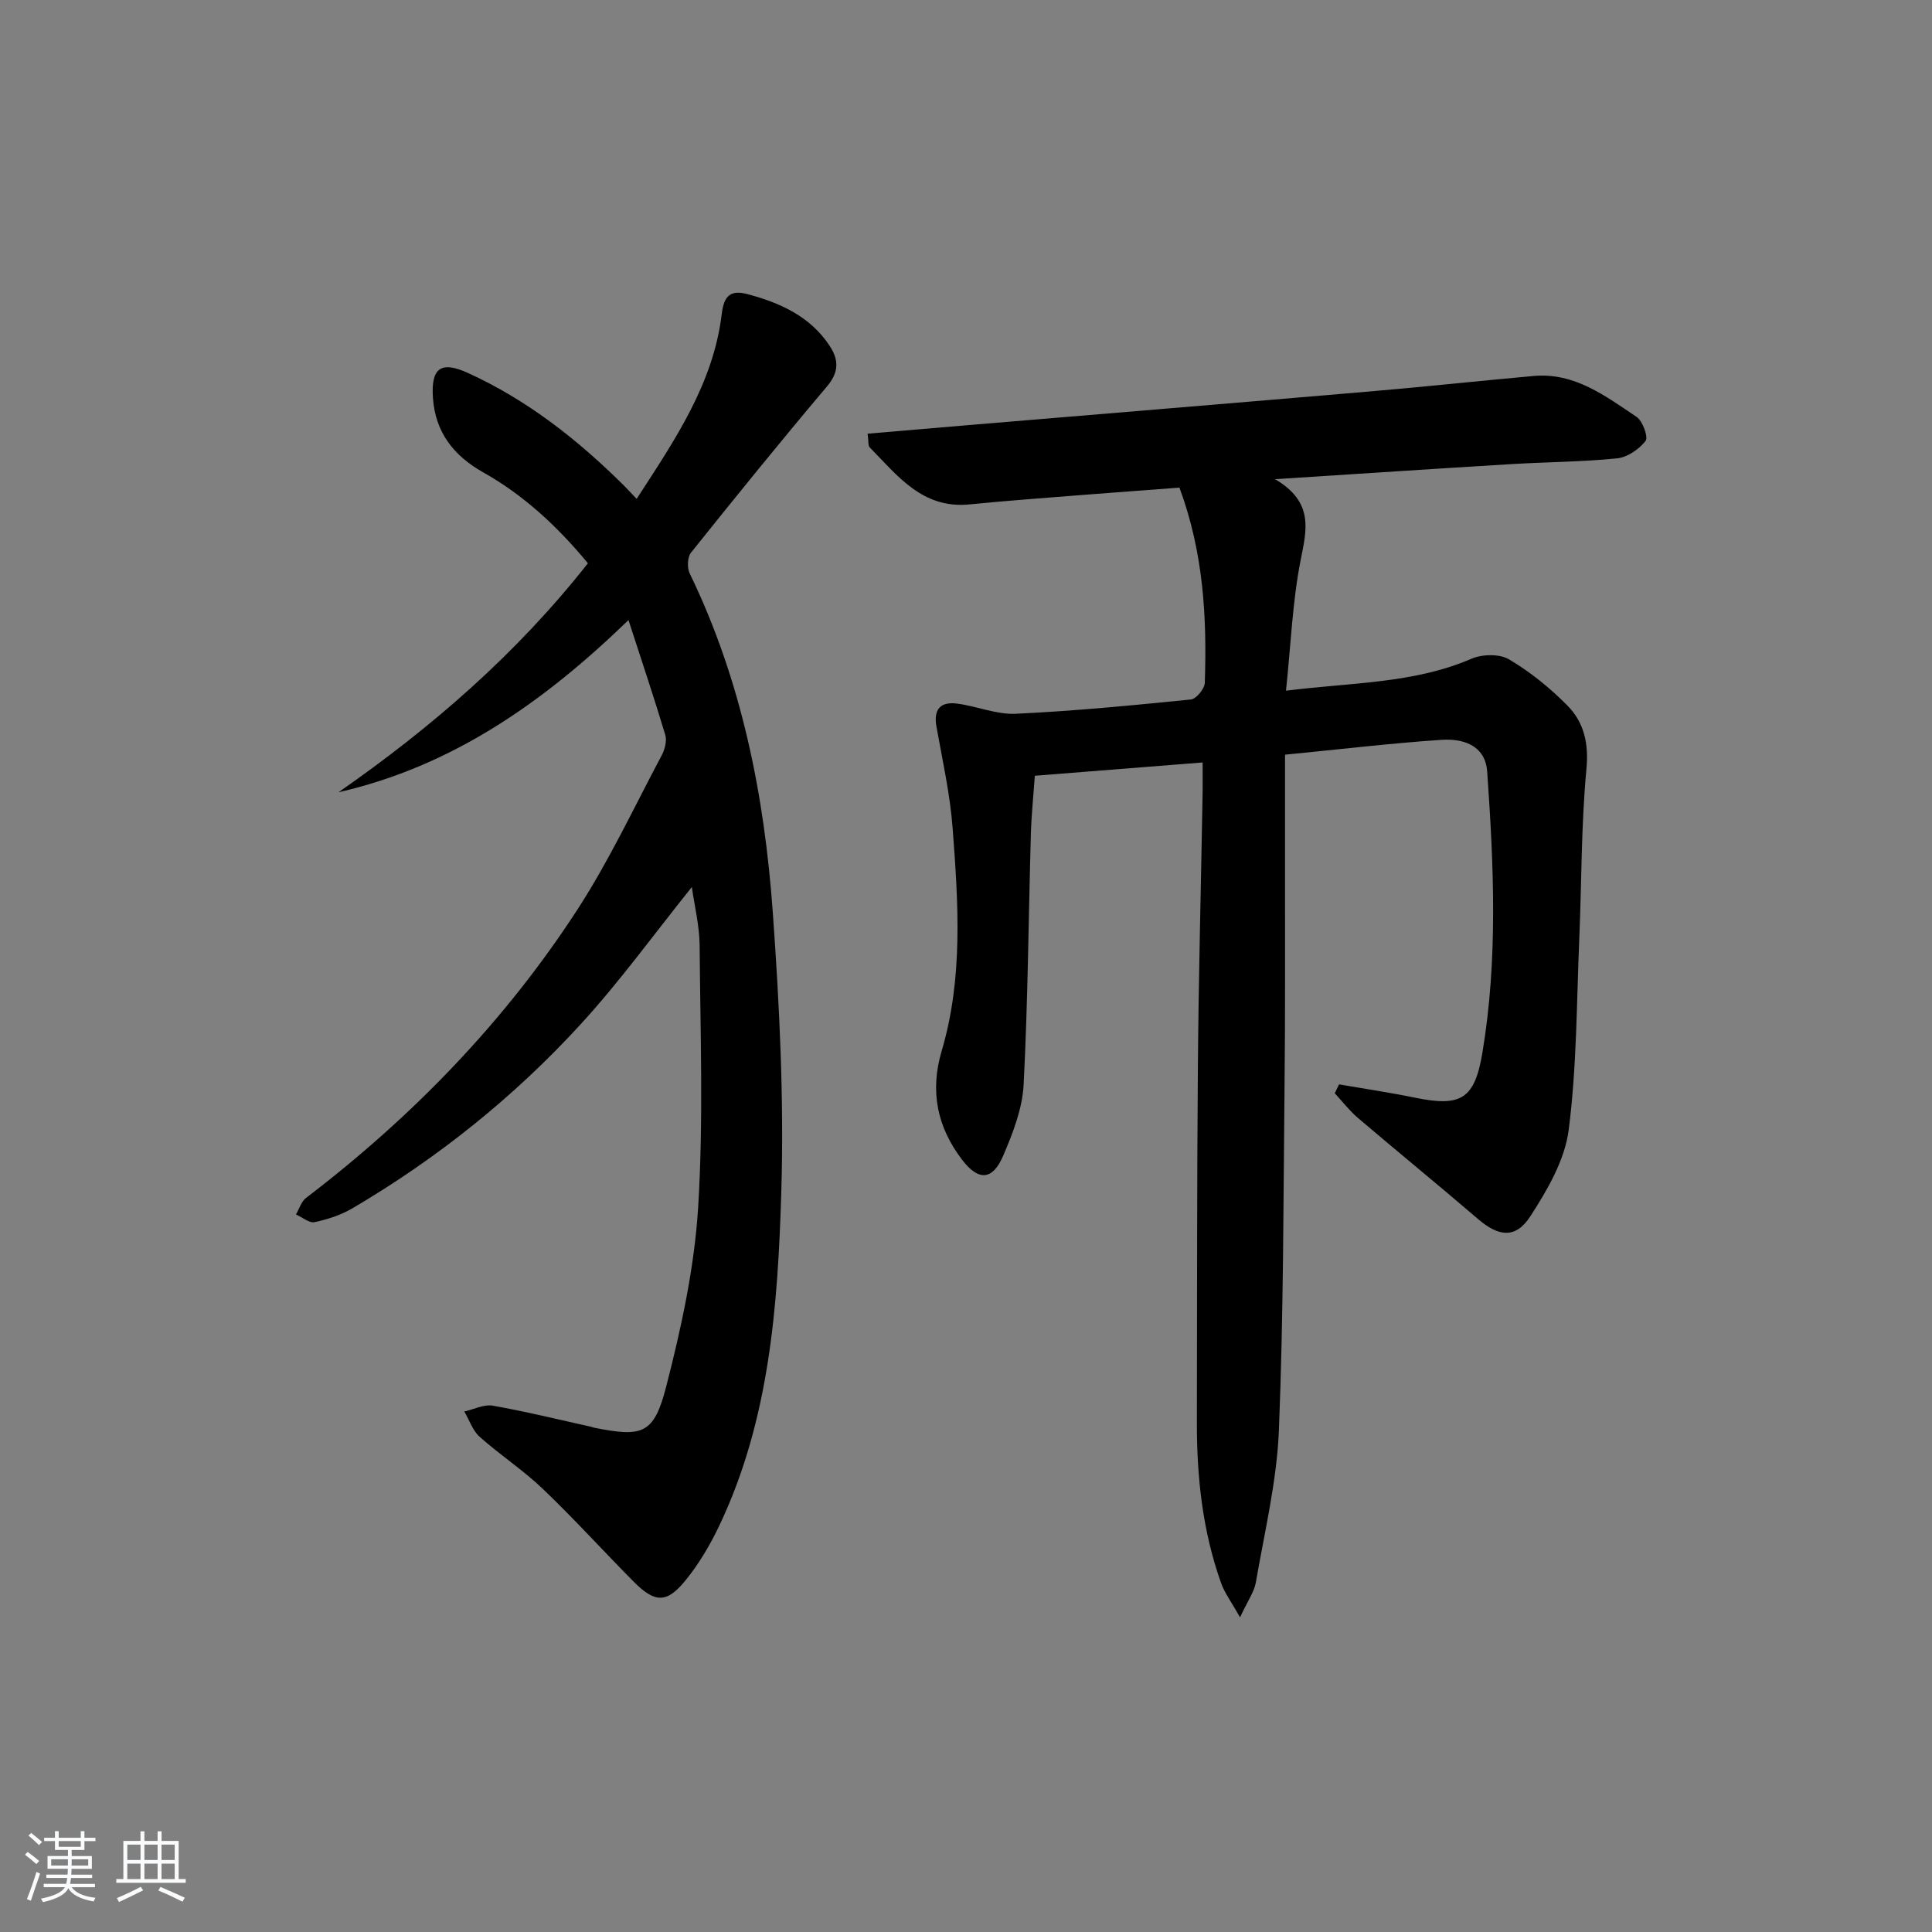
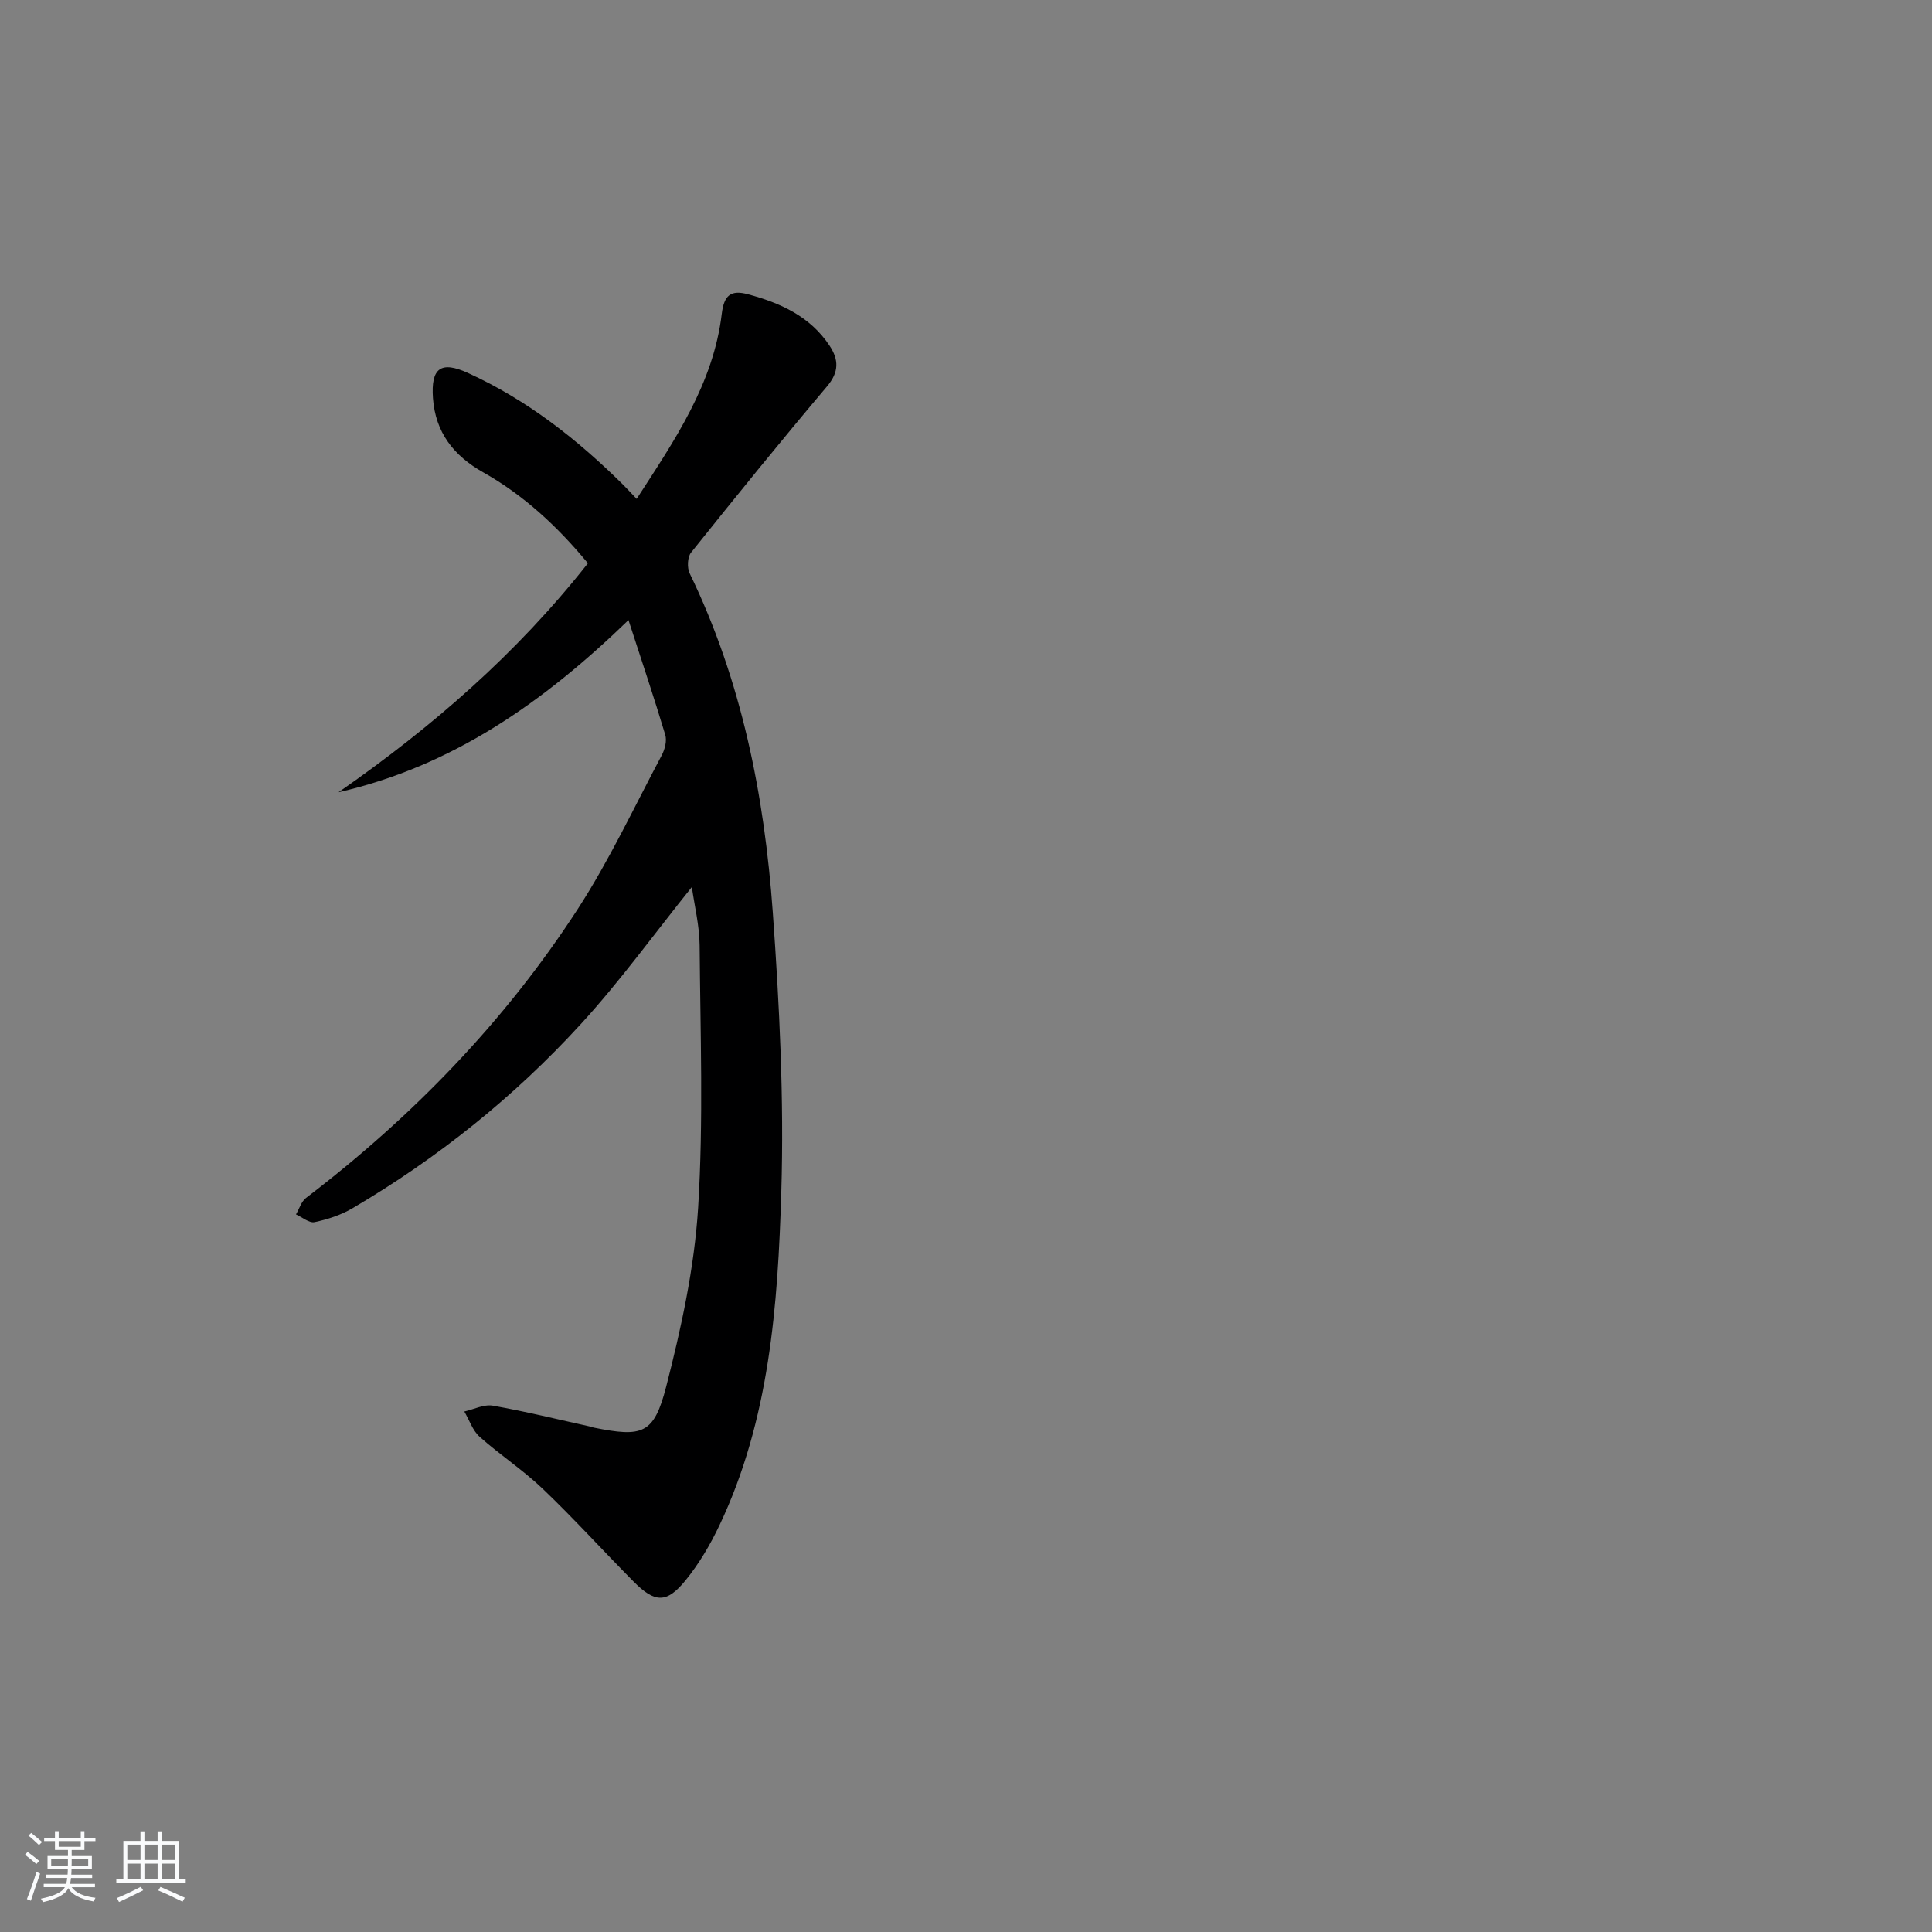
<svg xmlns="http://www.w3.org/2000/svg" enable-background="new 0 0 400 400" viewBox="0 0 400 400">
  <rect x="0" y="0" width="400" height="400" fill="#808080" stroke="none" />
  <path d="m5.17 384 .55-.58c.85.61 1.65 1.24 2.4 1.87l-.59.64c-.83-.73-1.62-1.38-2.36-1.93m1.22 9.53-.82-.34c.71-1.76 1.37-3.64 1.98-5.63.24.13.5.25.76.36-.6 1.67-1.24 3.54-1.92 5.61m-.5-13.5.57-.54c.56.44 1.31 1.06 2.26 1.87l-.65.64c-.67-.66-1.4-1.32-2.18-1.97m3.25.46h2.24v-1.36h.77v1.36h4.57v-1.36h.76v1.36h2.28v.69h-2.28v1.84h-2.64v1.26h4.18v2.64h-4.21c0 .45-.02.86-.05 1.21h4.32v.69h-4.38c-.04.34-.1.75-.19 1.22h5.15v.69h-4.82c.87 1.19 2.51 1.92 4.93 2.19-.17.31-.3.57-.37.76-2.77-.49-4.52-1.41-5.26-2.76-.56 1.26-2.3 2.23-5.24 2.9-.12-.24-.26-.48-.43-.72 2.73-.55 4.38-1.34 4.96-2.38h-4.38v-.69h4.65c.1-.38.17-.79.21-1.22h-4.32v-.69h4.4c.03-.34.05-.75.05-1.21h-4.2v-2.64h4.23v-1.26h-2.69v-1.84h-2.24zm1.46 4.46v1.29h3.45c.01-.4.02-.57.01-.53v-.32-.45h-3.46zm1.55-2.59h4.57v-1.19h-4.57zm6.11 2.59h-3.42v.77c-.01.19-.01.37-.02.53h3.44z" fill="#fafbfc" />
  <path d="m32.63 379.16h.82v1.98h3.54v7.89h1.46v.78h-14.37v-.78h1.46v-7.89h3.54v-1.98h.82v1.98h2.73zm-3.49 11.48.5.73c-1.61.82-3.28 1.63-5 2.42-.13-.27-.28-.55-.44-.82 1.75-.73 3.4-1.5 4.94-2.33m-2.78-5.55h2.73v-3.18h-2.73zm0 3.95h2.73v-3.2h-2.73zm3.54-3.95h2.73v-3.18h-2.73zm0 3.95h2.73v-3.2h-2.73zm7.89 4.68c-1.84-.92-3.51-1.7-5.02-2.32l.45-.73c1.89.8 3.57 1.55 5.04 2.23zm-1.62-11.81h-2.73v3.18h2.73zm-2.73 7.13h2.73v-3.2h-2.73z" fill="#fafbfc" />
  <g fill="#000001">
-     <path d="m248.99 157.86c-11.79.93-23 1.82-34.74 2.75-.27 3.93-.7 8-.82 12.08-.49 17.3-.61 34.62-1.5 51.9-.26 4.97-2.23 10.02-4.23 14.69-2.21 5.14-5.12 5.26-8.49.86-5.18-6.77-6.72-14.19-4.25-22.54 4.48-15.13 3.44-30.64 2.28-46.06-.53-7.09-2.11-14.1-3.36-21.12-.65-3.62.89-5.19 4.27-4.75 4.07.53 8.13 2.29 12.13 2.11 12.11-.57 24.2-1.74 36.28-2.96 1.11-.11 2.84-2.22 2.88-3.45.45-13.5-.24-26.89-5.25-40.41-6.47.49-13.04.96-19.61 1.48-7.95.63-15.91 1.2-23.84 1.99-9.76.98-14.91-5.94-20.68-11.81-.36-.37-.21-1.24-.43-2.83 7.39-.63 14.57-1.24 21.75-1.85 27.48-2.3 54.95-4.56 82.42-6.91 11.26-.96 22.49-2.18 33.74-3.19 8.46-.75 14.83 4.15 21.28 8.46 1.28.85 2.48 4.22 1.88 4.99-1.35 1.73-3.77 3.39-5.91 3.61-7.27.73-14.61.75-21.91 1.19-15.69.95-31.38 1.99-48.88 3.12 8.12 4.81 6.51 10.51 5.27 16.83-1.68 8.56-2.01 17.39-3.02 26.96 13.66-1.72 26.4-1.45 38.39-6.61 2.23-.96 5.81-1.05 7.78.12 4.39 2.59 8.48 5.91 12.07 9.54 3.47 3.5 4.47 7.86 3.96 13.22-1.09 11.57-.98 23.25-1.47 34.88-.56 13.28-.51 26.65-2.2 39.79-.8 6.22-4.4 12.41-7.92 17.85-3.07 4.75-6.6 4.25-10.87.58-8.2-7.04-16.59-13.88-24.82-20.89-1.77-1.51-3.22-3.41-4.82-5.13.29-.61.59-1.23.88-1.84 5.22.9 10.47 1.67 15.66 2.74 9.57 1.97 12.42.36 14.03-9.33 3.23-19.34 2.35-38.8.98-58.23-.31-4.48-3.73-6.91-9.57-6.51-10.43.71-20.83 1.95-32.28 3.07 0 8.8.01 17.4 0 26.01-.02 13.83.06 27.66-.09 41.49-.25 24.14-.21 48.3-1.18 72.42-.43 10.53-2.97 20.99-4.77 31.45-.34 1.96-1.66 3.76-3.27 7.23-1.83-3.25-3.18-5.01-3.89-7-3.86-10.76-5.07-21.96-5.05-33.32.05-24.66.01-49.32.21-73.98.15-18.31.63-36.61.95-54.92.06-2.5.03-4.95.03-7.77z" />
    <path d="m143.24 183.65c-7.77 9.67-14.88 19.53-23.04 28.43-13.77 15.04-29.62 27.73-47.24 38.09-2.37 1.39-5.13 2.29-7.83 2.86-1.12.23-2.56-1.02-3.85-1.6.68-1.15 1.1-2.66 2.08-3.41 22.03-16.81 41.11-36.48 56.2-59.72 6.58-10.14 11.74-21.21 17.44-31.92.65-1.23 1.11-3 .73-4.25-2.31-7.7-4.88-15.33-7.61-23.75-17.77 17.21-36.61 30.29-60.04 35.65 19.3-13.43 36.84-28.62 51.64-47.41-6.23-7.54-13.21-14.06-21.67-18.82-6.12-3.44-9.9-8.27-10.41-15.36-.45-6.24 1.62-7.79 7.25-5.22 12.27 5.59 22.69 13.79 32.21 23.23.81.8 1.57 1.65 2.71 2.84 7.85-12.12 15.88-23.8 17.62-38.29.47-3.91 1.9-5.01 5.38-4.09 6.72 1.8 12.88 4.56 16.92 10.63 1.95 2.93 2.02 5.48-.53 8.49-9.56 11.31-18.88 22.82-28.13 34.38-.75.94-.84 3.15-.28 4.3 10.76 22.18 15.47 45.92 17.21 70.21 1.38 19.22 2.34 38.58 1.76 57.82-.71 23.55-2.43 47.21-12.81 69.07-1.91 4.02-4.23 7.97-7.03 11.4-3.89 4.78-6.33 4.67-10.7.28-6.32-6.37-12.35-13.04-18.83-19.23-4.08-3.9-8.87-7.03-13.09-10.79-1.45-1.3-2.13-3.46-3.17-5.23 1.97-.44 4.06-1.53 5.9-1.21 6.85 1.21 13.61 2.88 20.41 4.38.16.04.31.13.47.16 10.1 2.03 12.47 1.4 15.01-8.46 3.12-12.14 5.84-24.61 6.62-37.07 1.12-18.05.45-36.21.31-54.33-.04-4.07-1.06-8.12-1.61-12.06z" />
  </g>
</svg>